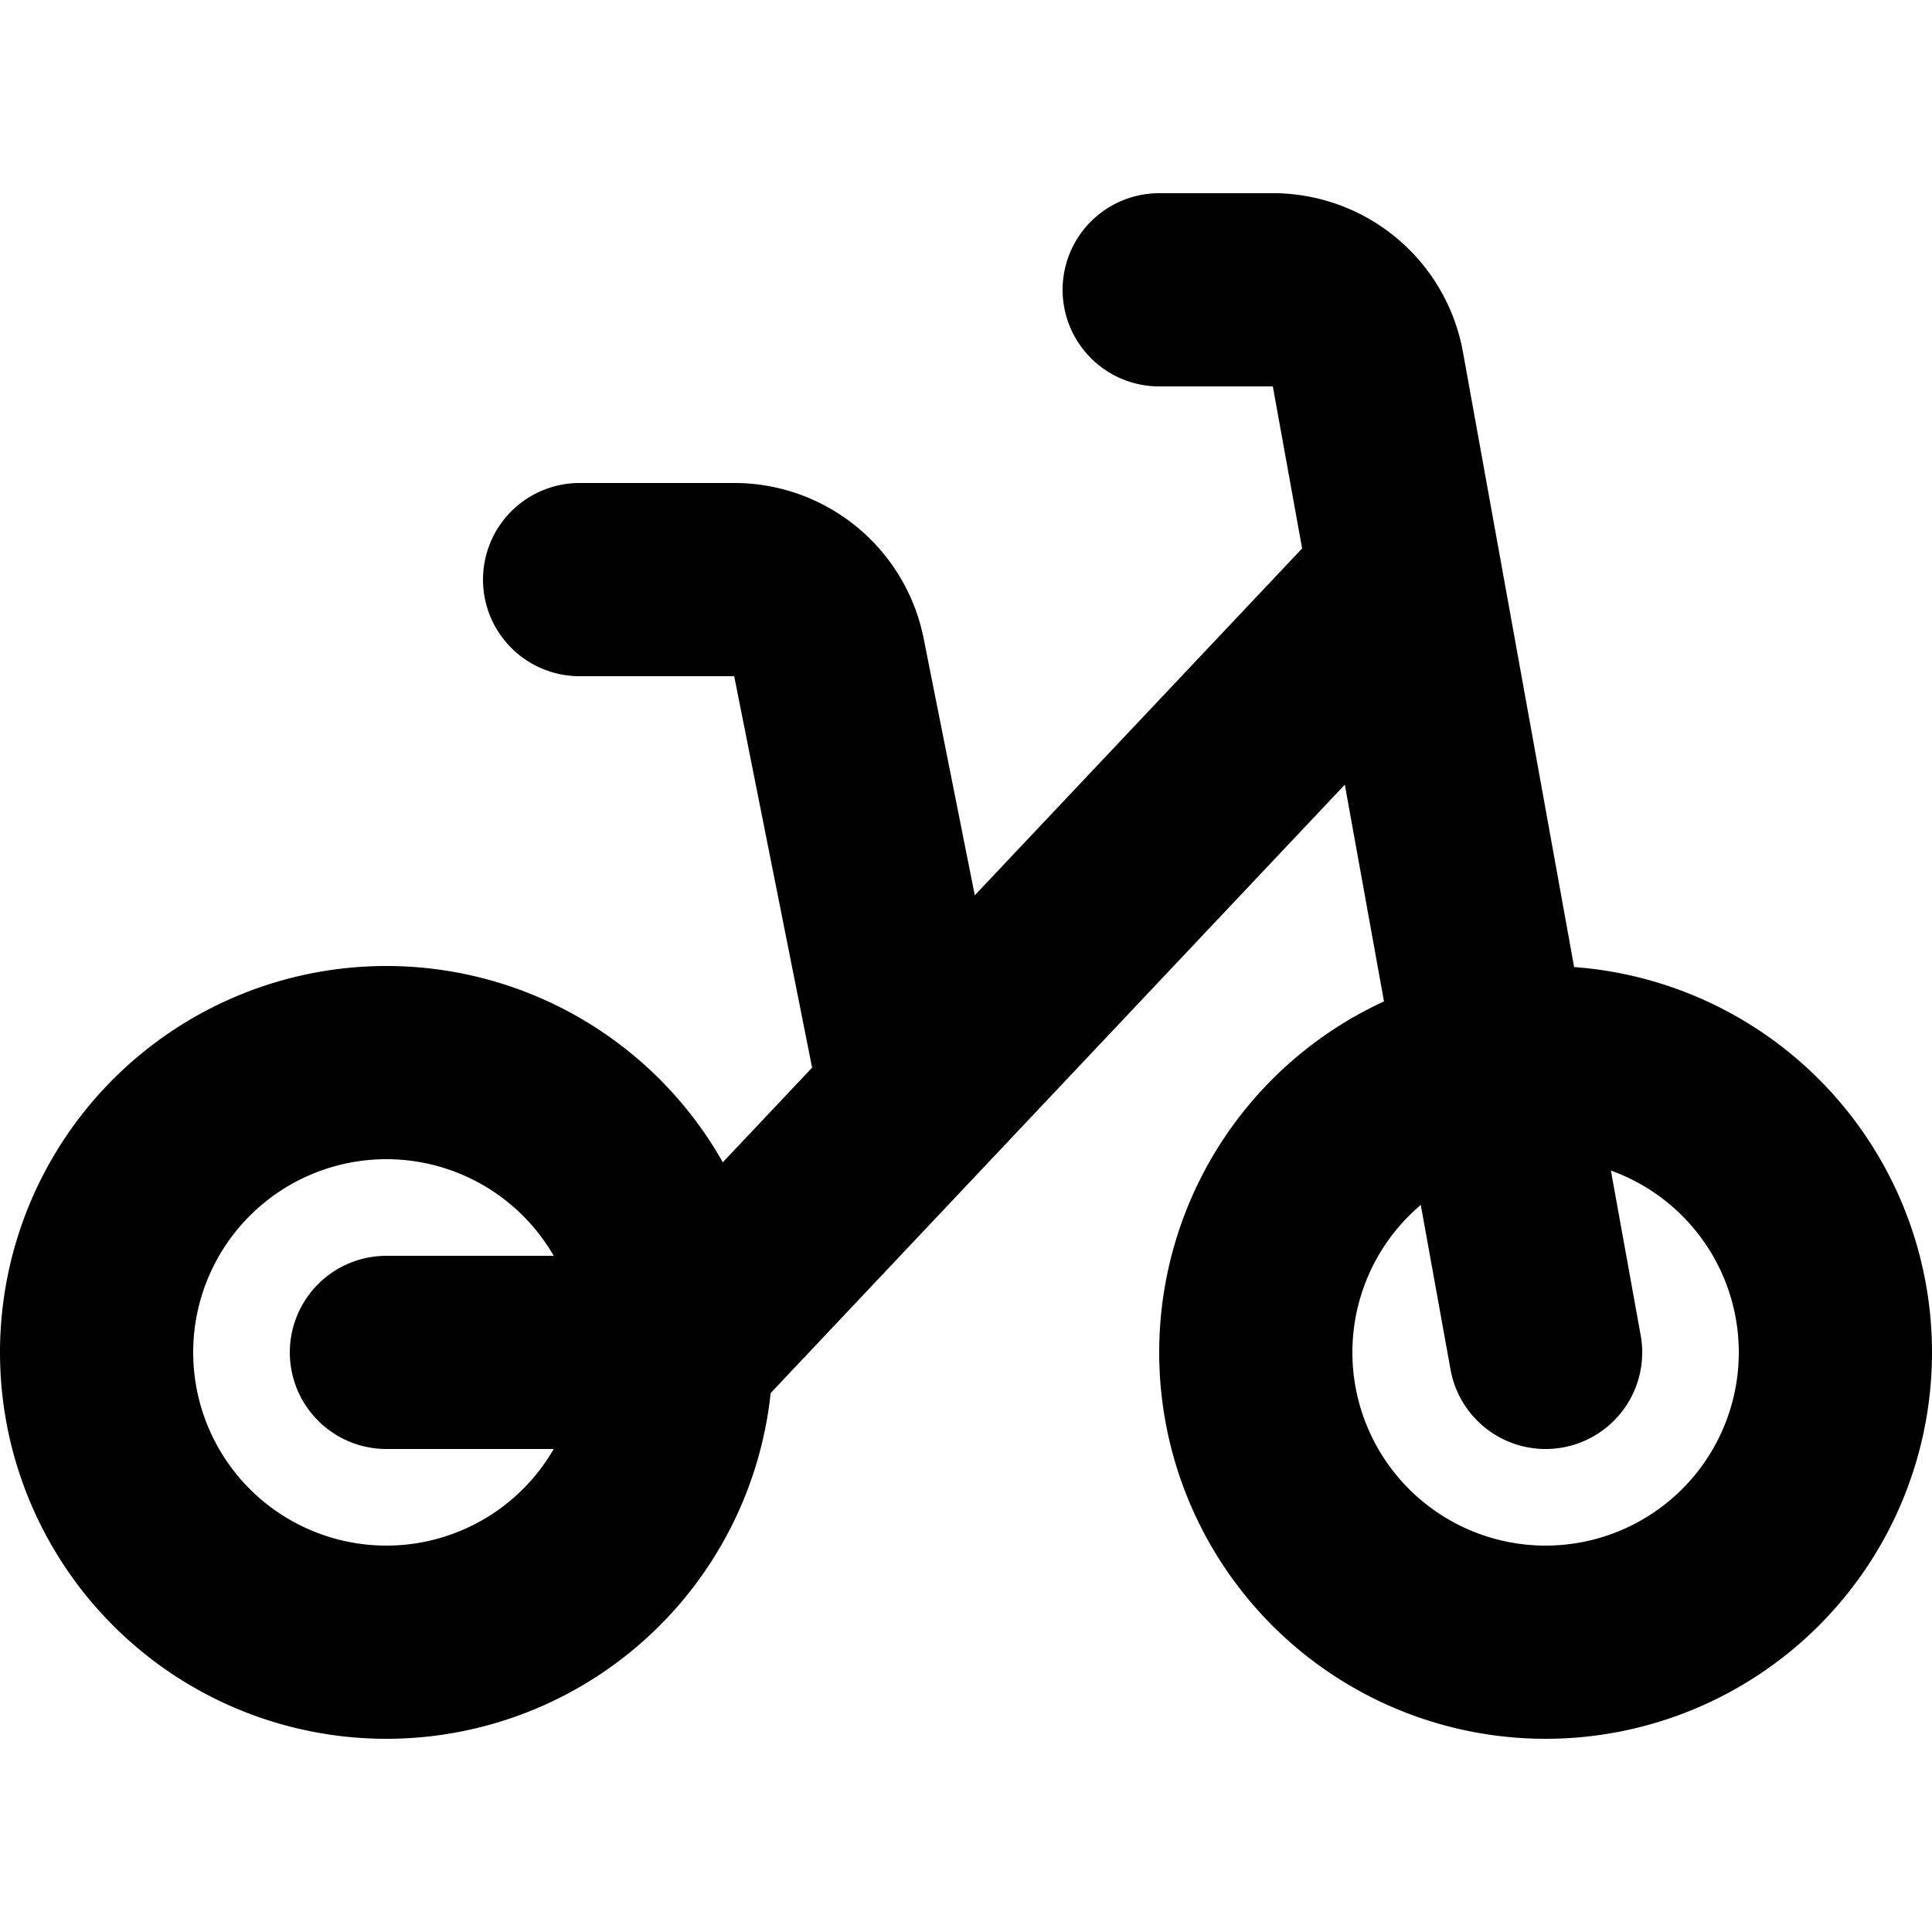
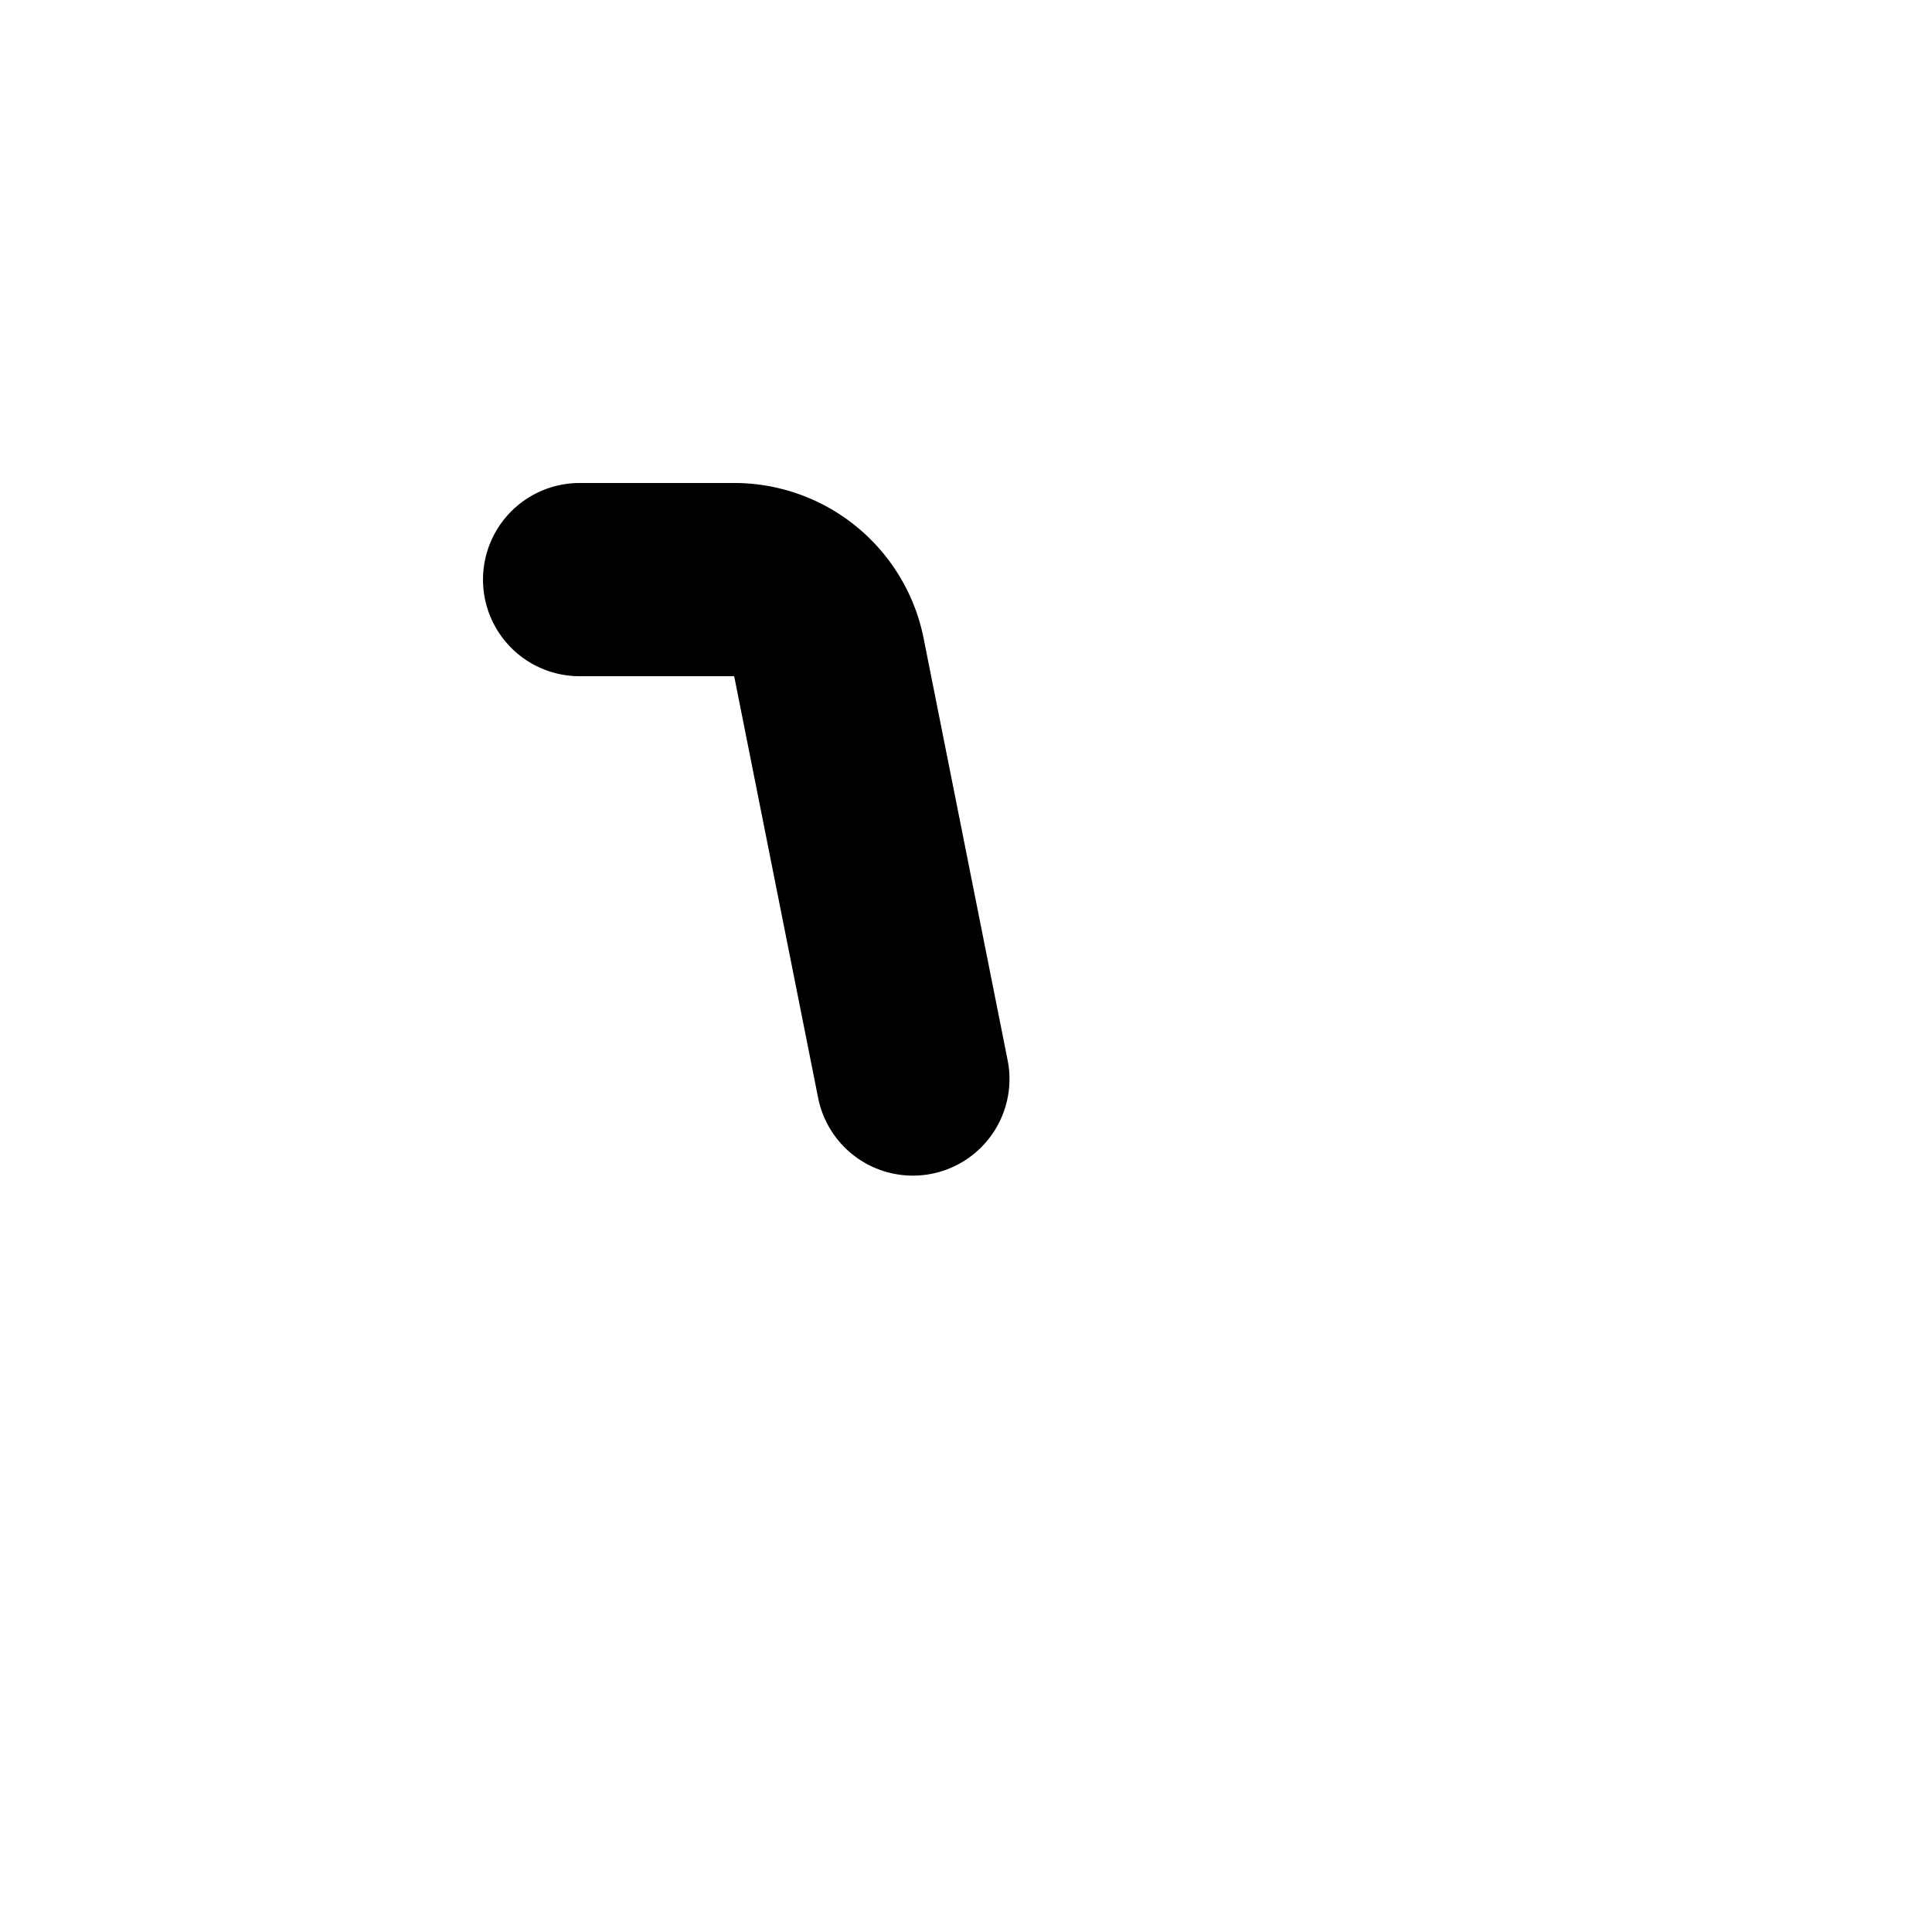
<svg xmlns="http://www.w3.org/2000/svg" width="800px" height="800px" viewBox="0 -2 20 20">
  <g id="bike-2" transform="translate(-2 -4)">
-     <path id="primary" d="M21,16a3,3,0,1,1-3-3A3,3,0,0,1,21,16ZM6,13a3,3,0,1,0,3,3A3,3,0,0,0,6,13Z" fill="none" stroke="#000000" stroke-linecap="round" stroke-linejoin="round" stroke-width="2" />
-     <path id="primary-2" data-name="primary" d="M14,5h1.16a1,1,0,0,1,1,.82L18,16" fill="none" stroke="#000000" stroke-linecap="round" stroke-linejoin="round" stroke-width="2" />
-     <path id="primary-3" data-name="primary" d="M6,16H9l7.55-8" fill="none" stroke="#000000" stroke-linecap="round" stroke-linejoin="round" stroke-width="2" />
    <path id="primary-4" data-name="primary" d="M8,8H9.58a1,1,0,0,1,1,.8l.87,4.37" fill="none" stroke="#000000" stroke-linecap="round" stroke-linejoin="round" stroke-width="2" />
  </g>
</svg>